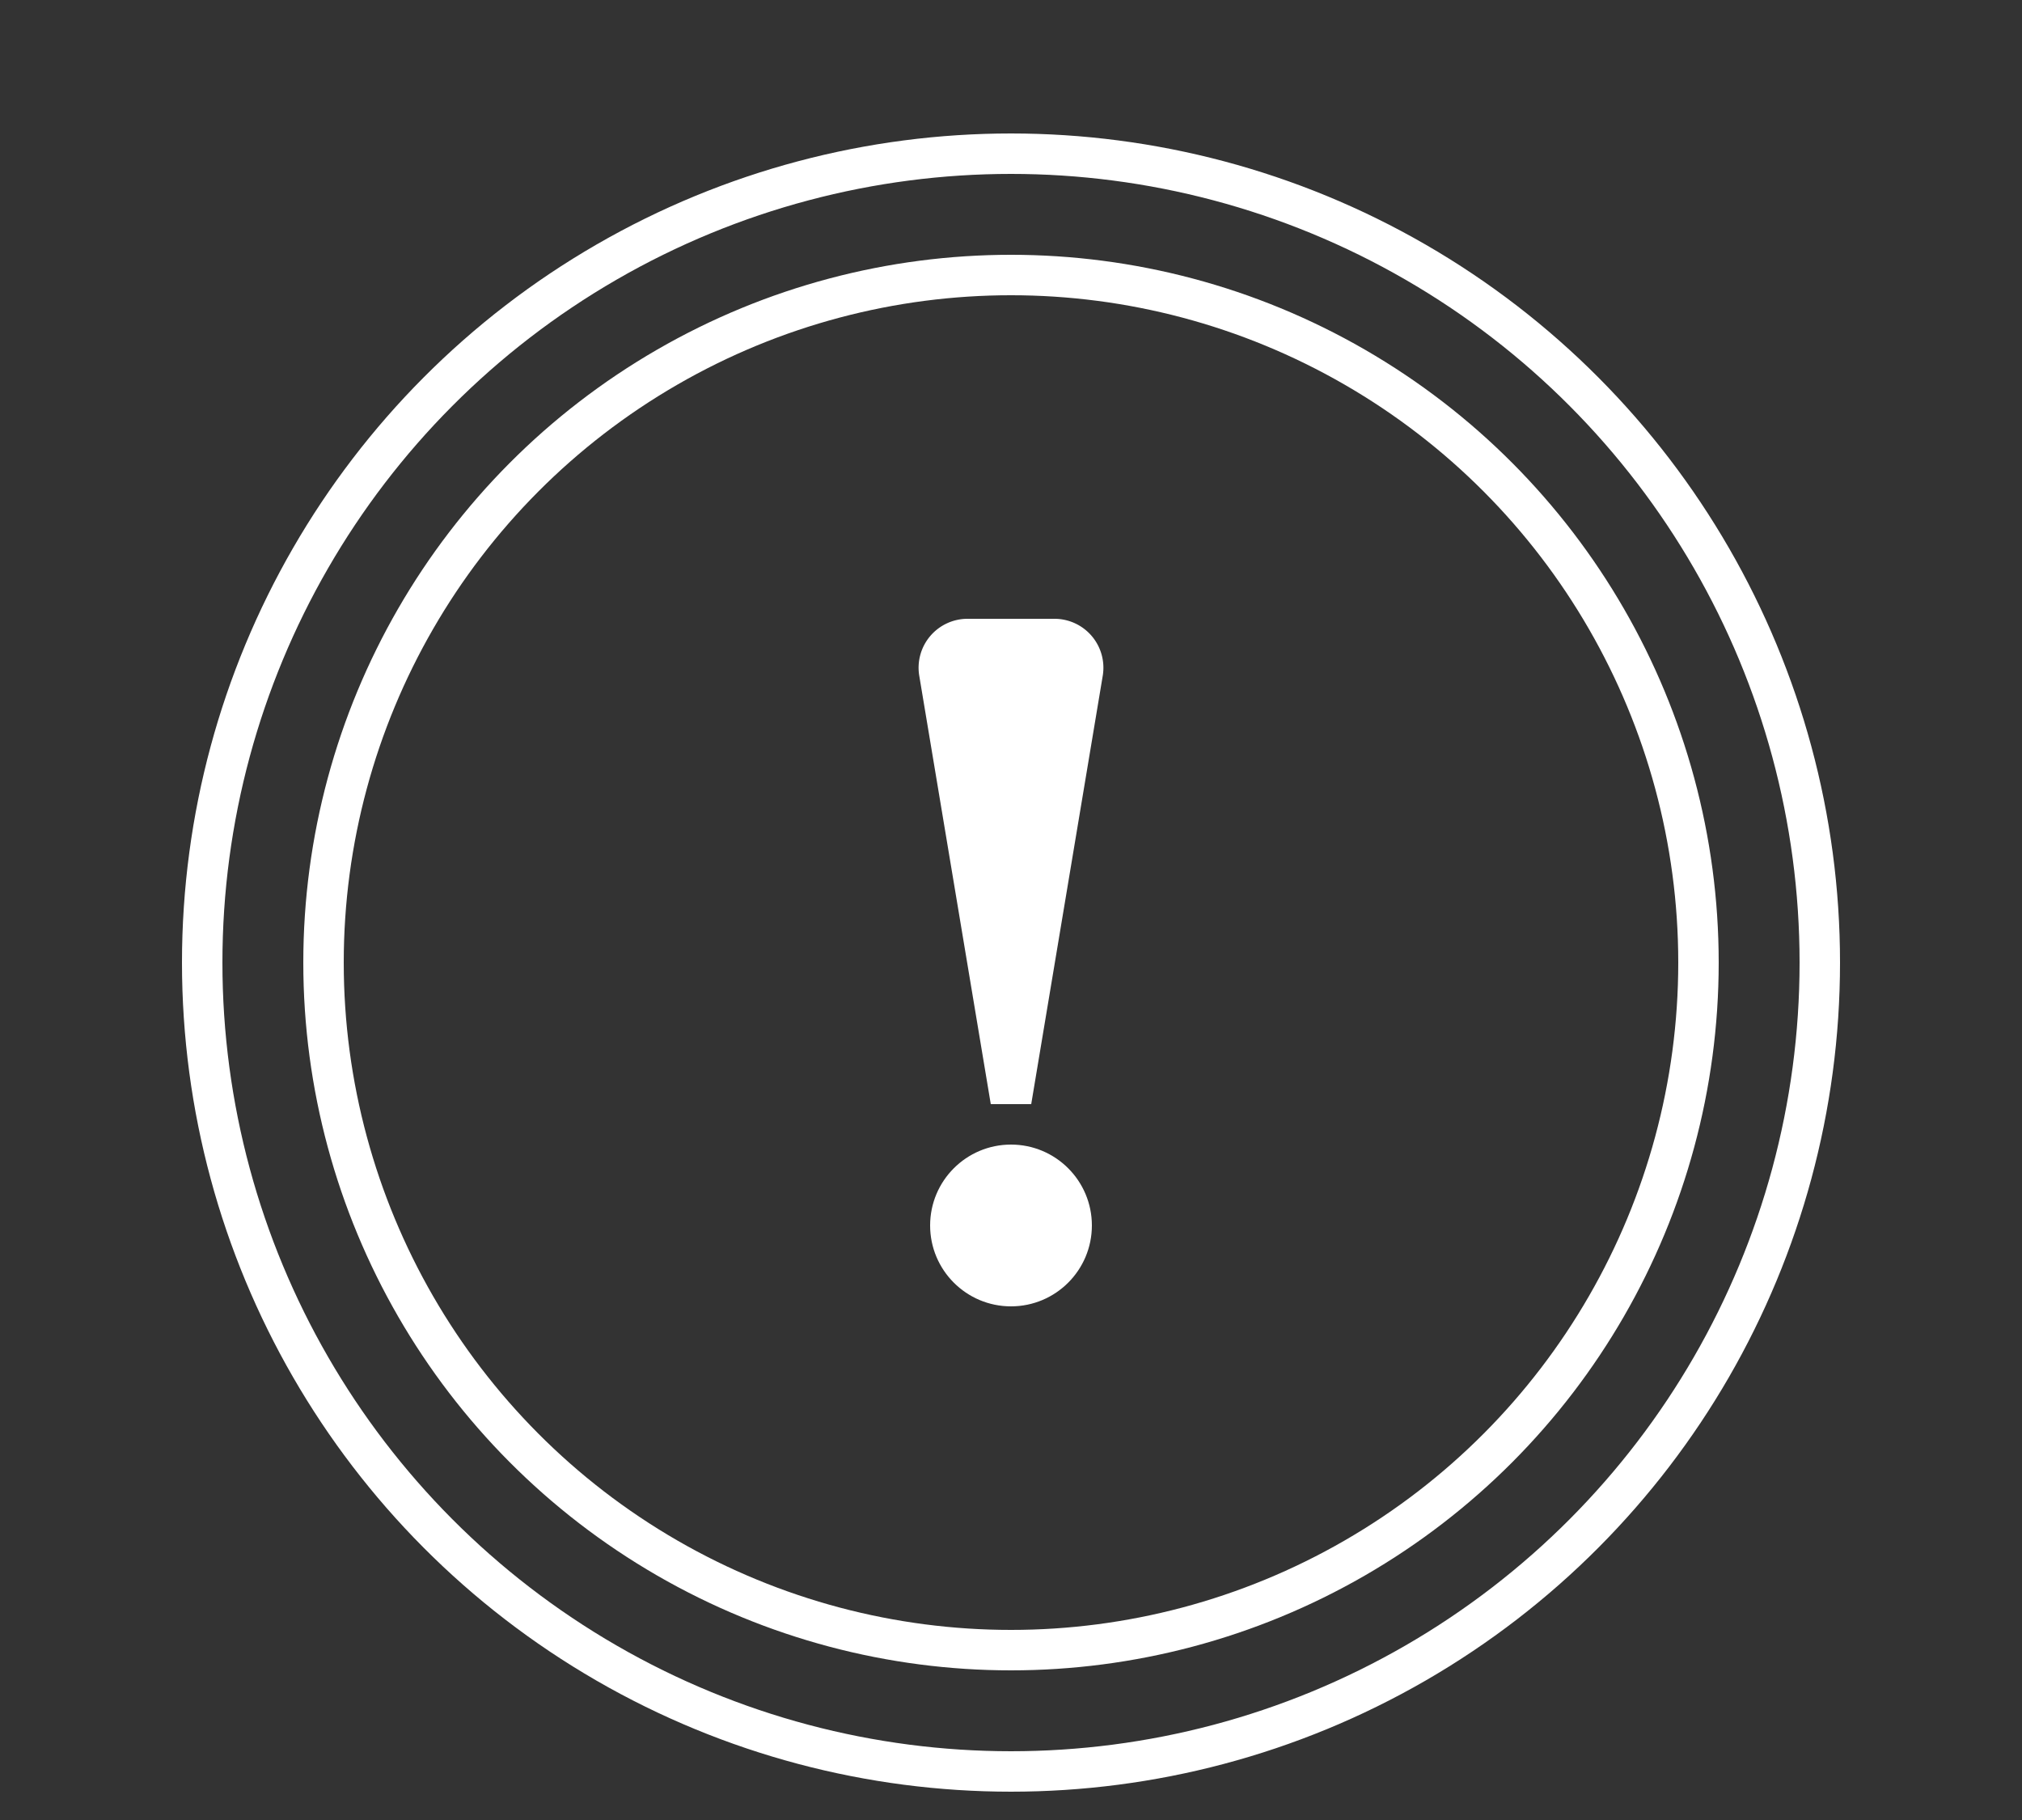
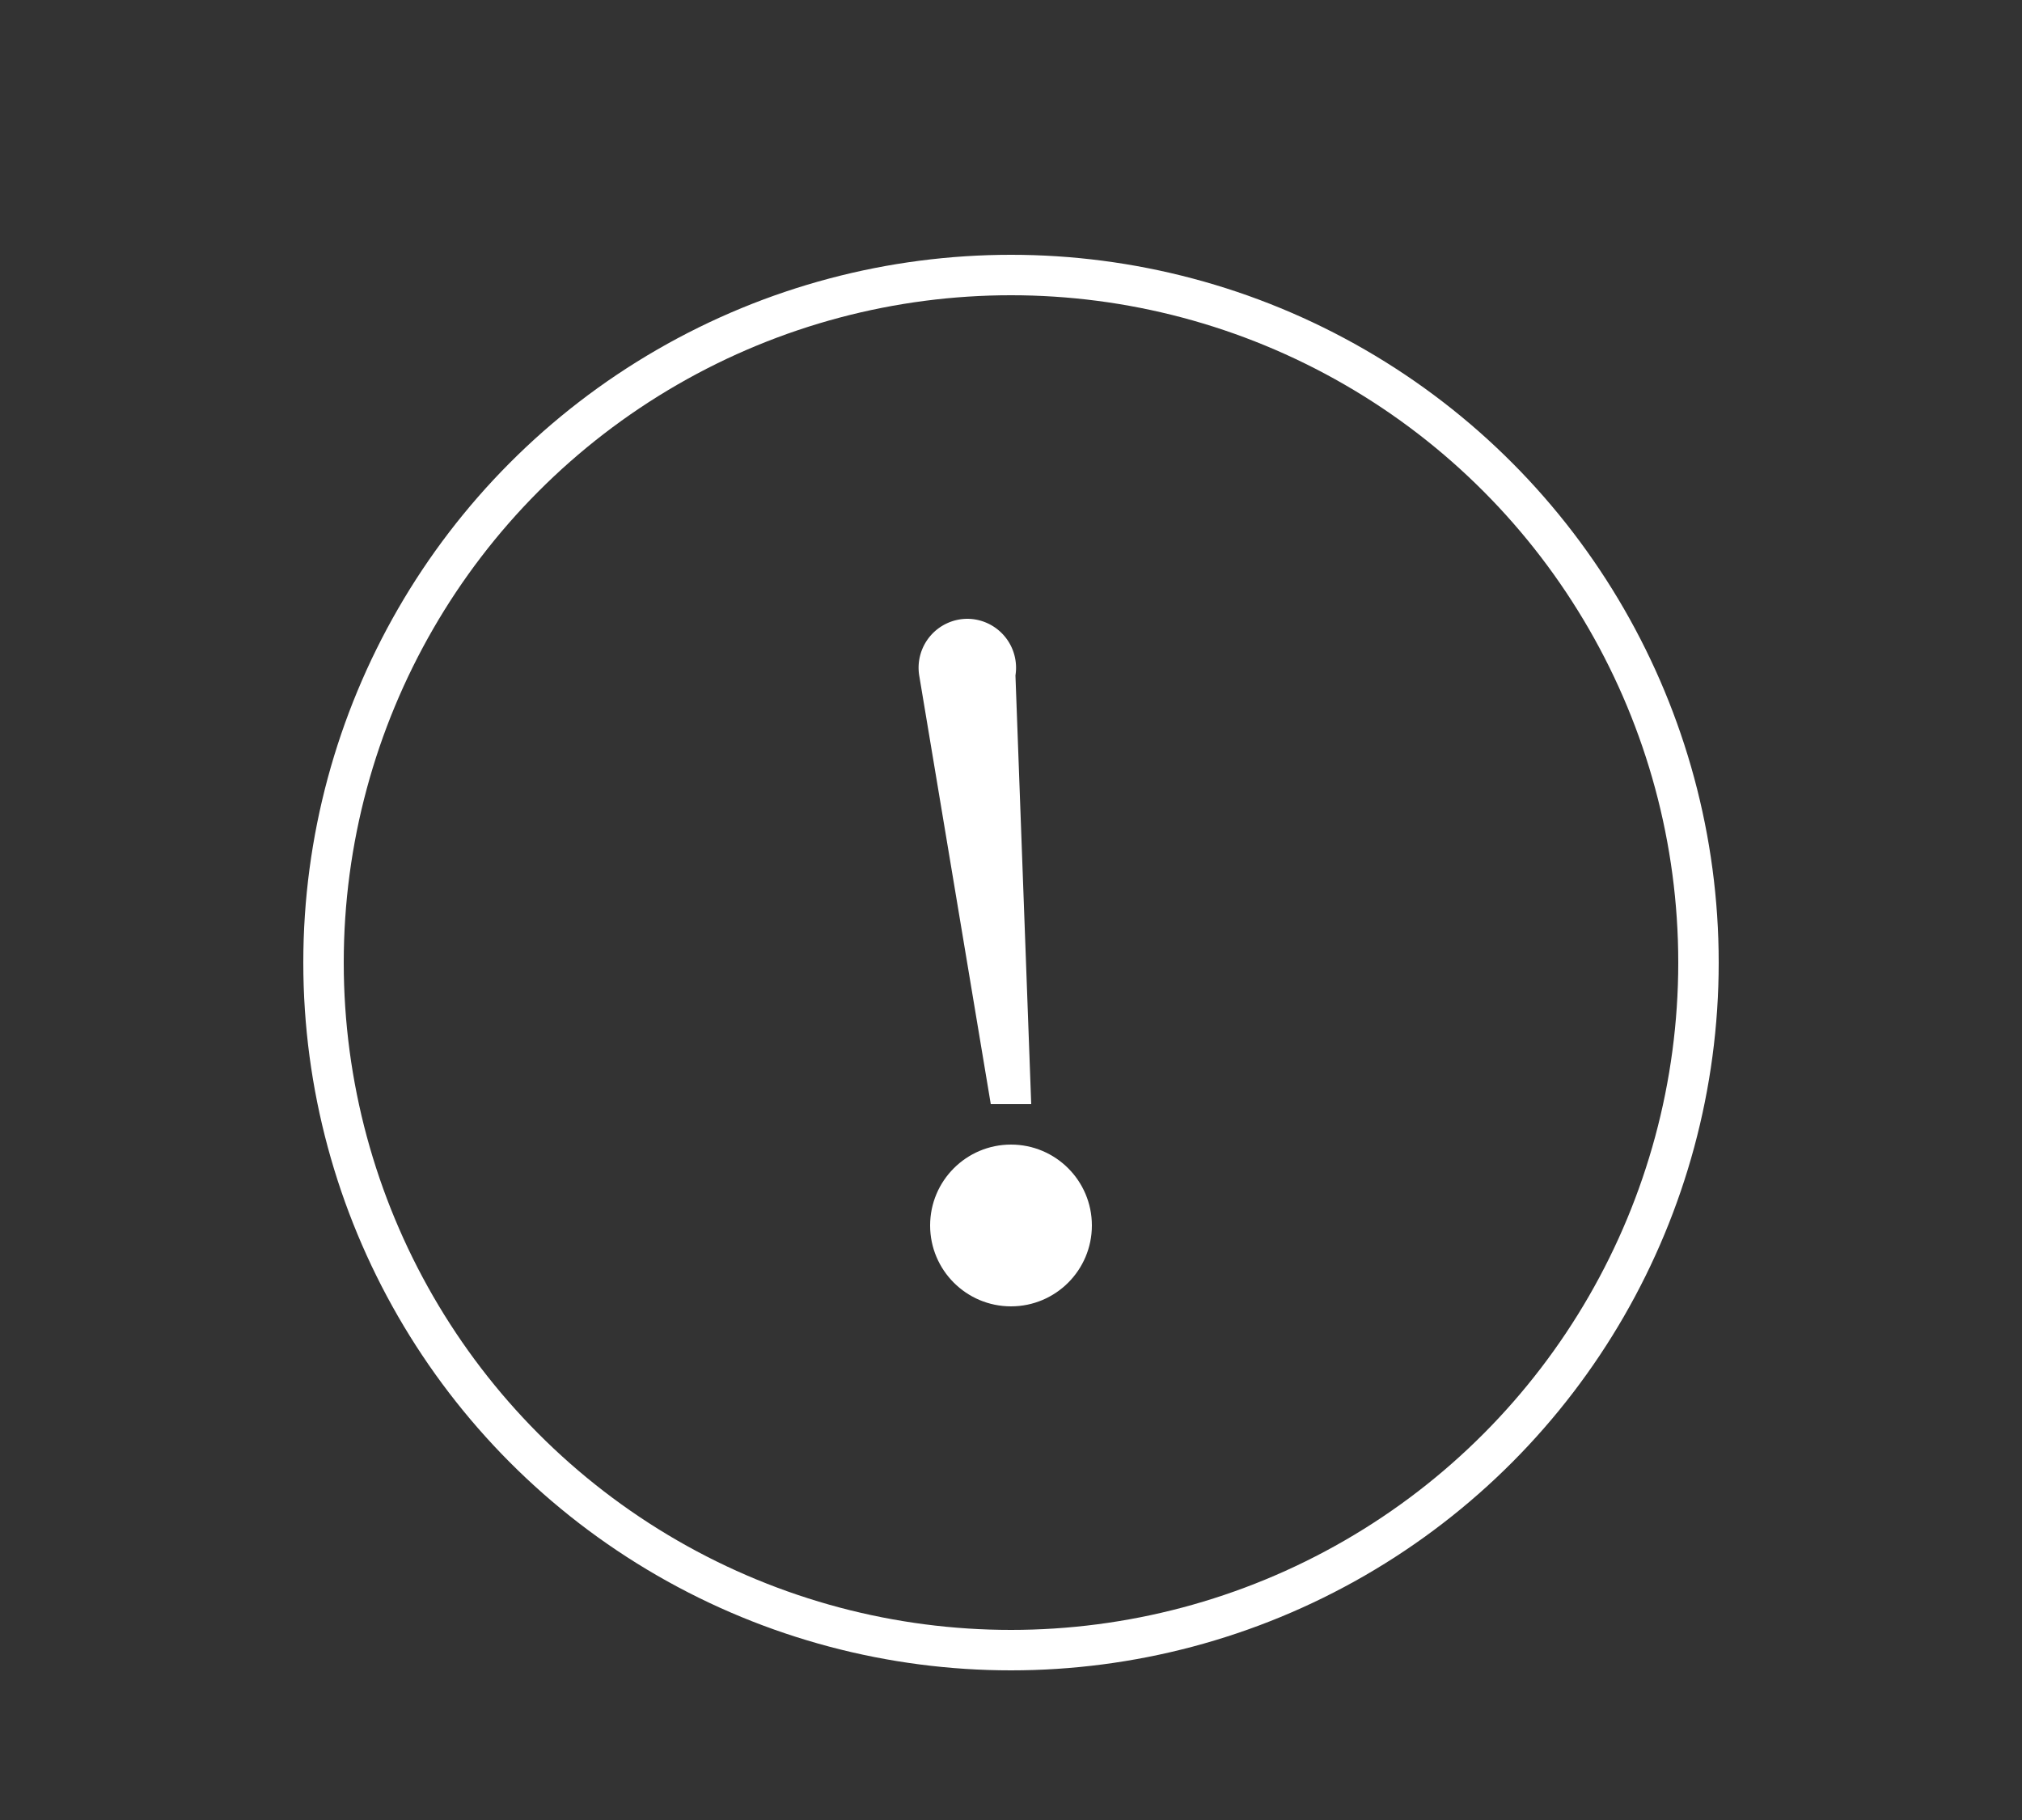
<svg xmlns="http://www.w3.org/2000/svg" id="Livello_1" data-name="Livello 1" viewBox="0 0 50 45">
  <rect x="0" y="0" width="50" height="45" fill="#333333" stroke="none" />
  <defs>
    <style>
      .cls-1 {
        fill: #fff;
      }

      .cls-2 {
        fill: none;
        stroke: #fff;
        stroke-linecap: round;
        stroke-miterlimit: 10;
      }
    </style>
  </defs>
  <title>Tavola disegno 41</title>
  <g>
-     <path class="cls-1" d="M24.5,27.3,22.73,16.7a1.21,1.21,0,0,1,1.19-1.4h2.16a1.21,1.21,0,0,1,1.19,1.4L25.5,27.3Z" />
+     <path class="cls-1" d="M24.5,27.3,22.73,16.7a1.21,1.21,0,0,1,1.19-1.4a1.21,1.21,0,0,1,1.19,1.4L25.5,27.3Z" />
    <circle class="cls-1" cx="25" cy="30.3" r="2" />
  </g>
-   <circle class="cls-2" cx="25" cy="23.8" r="20" />
  <circle class="cls-2" cx="25" cy="23.8" r="17" />
</svg>